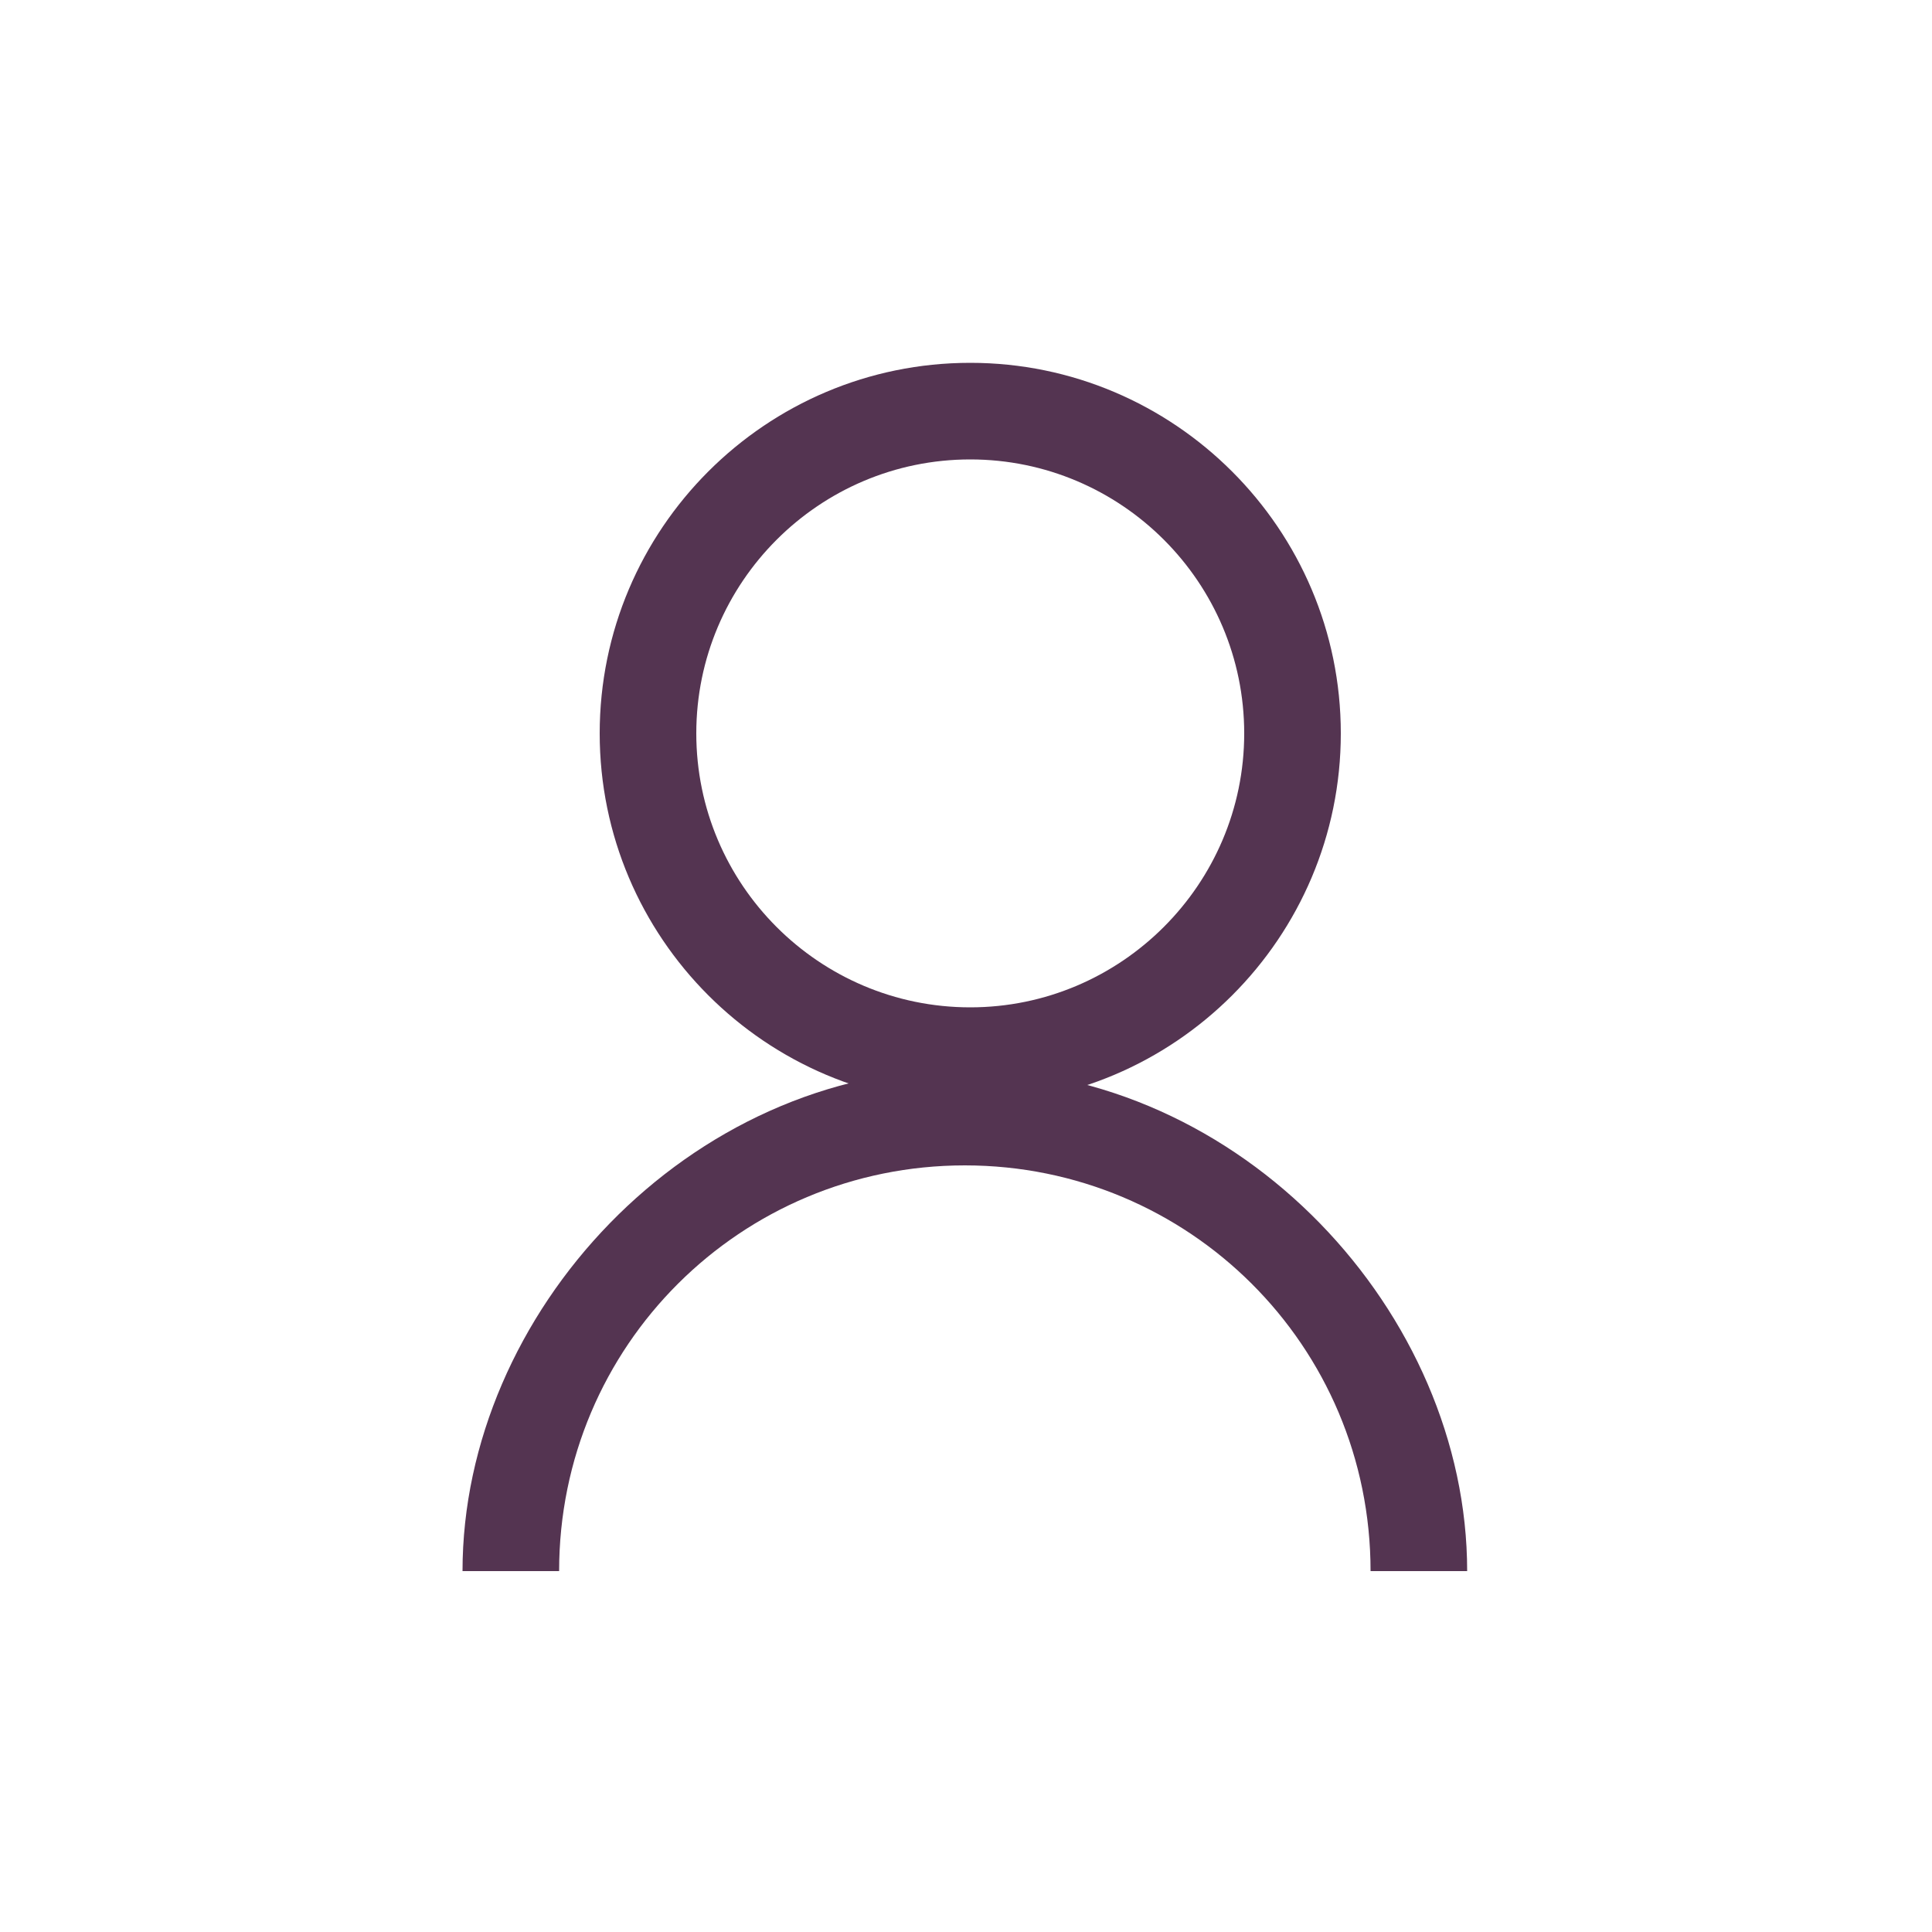
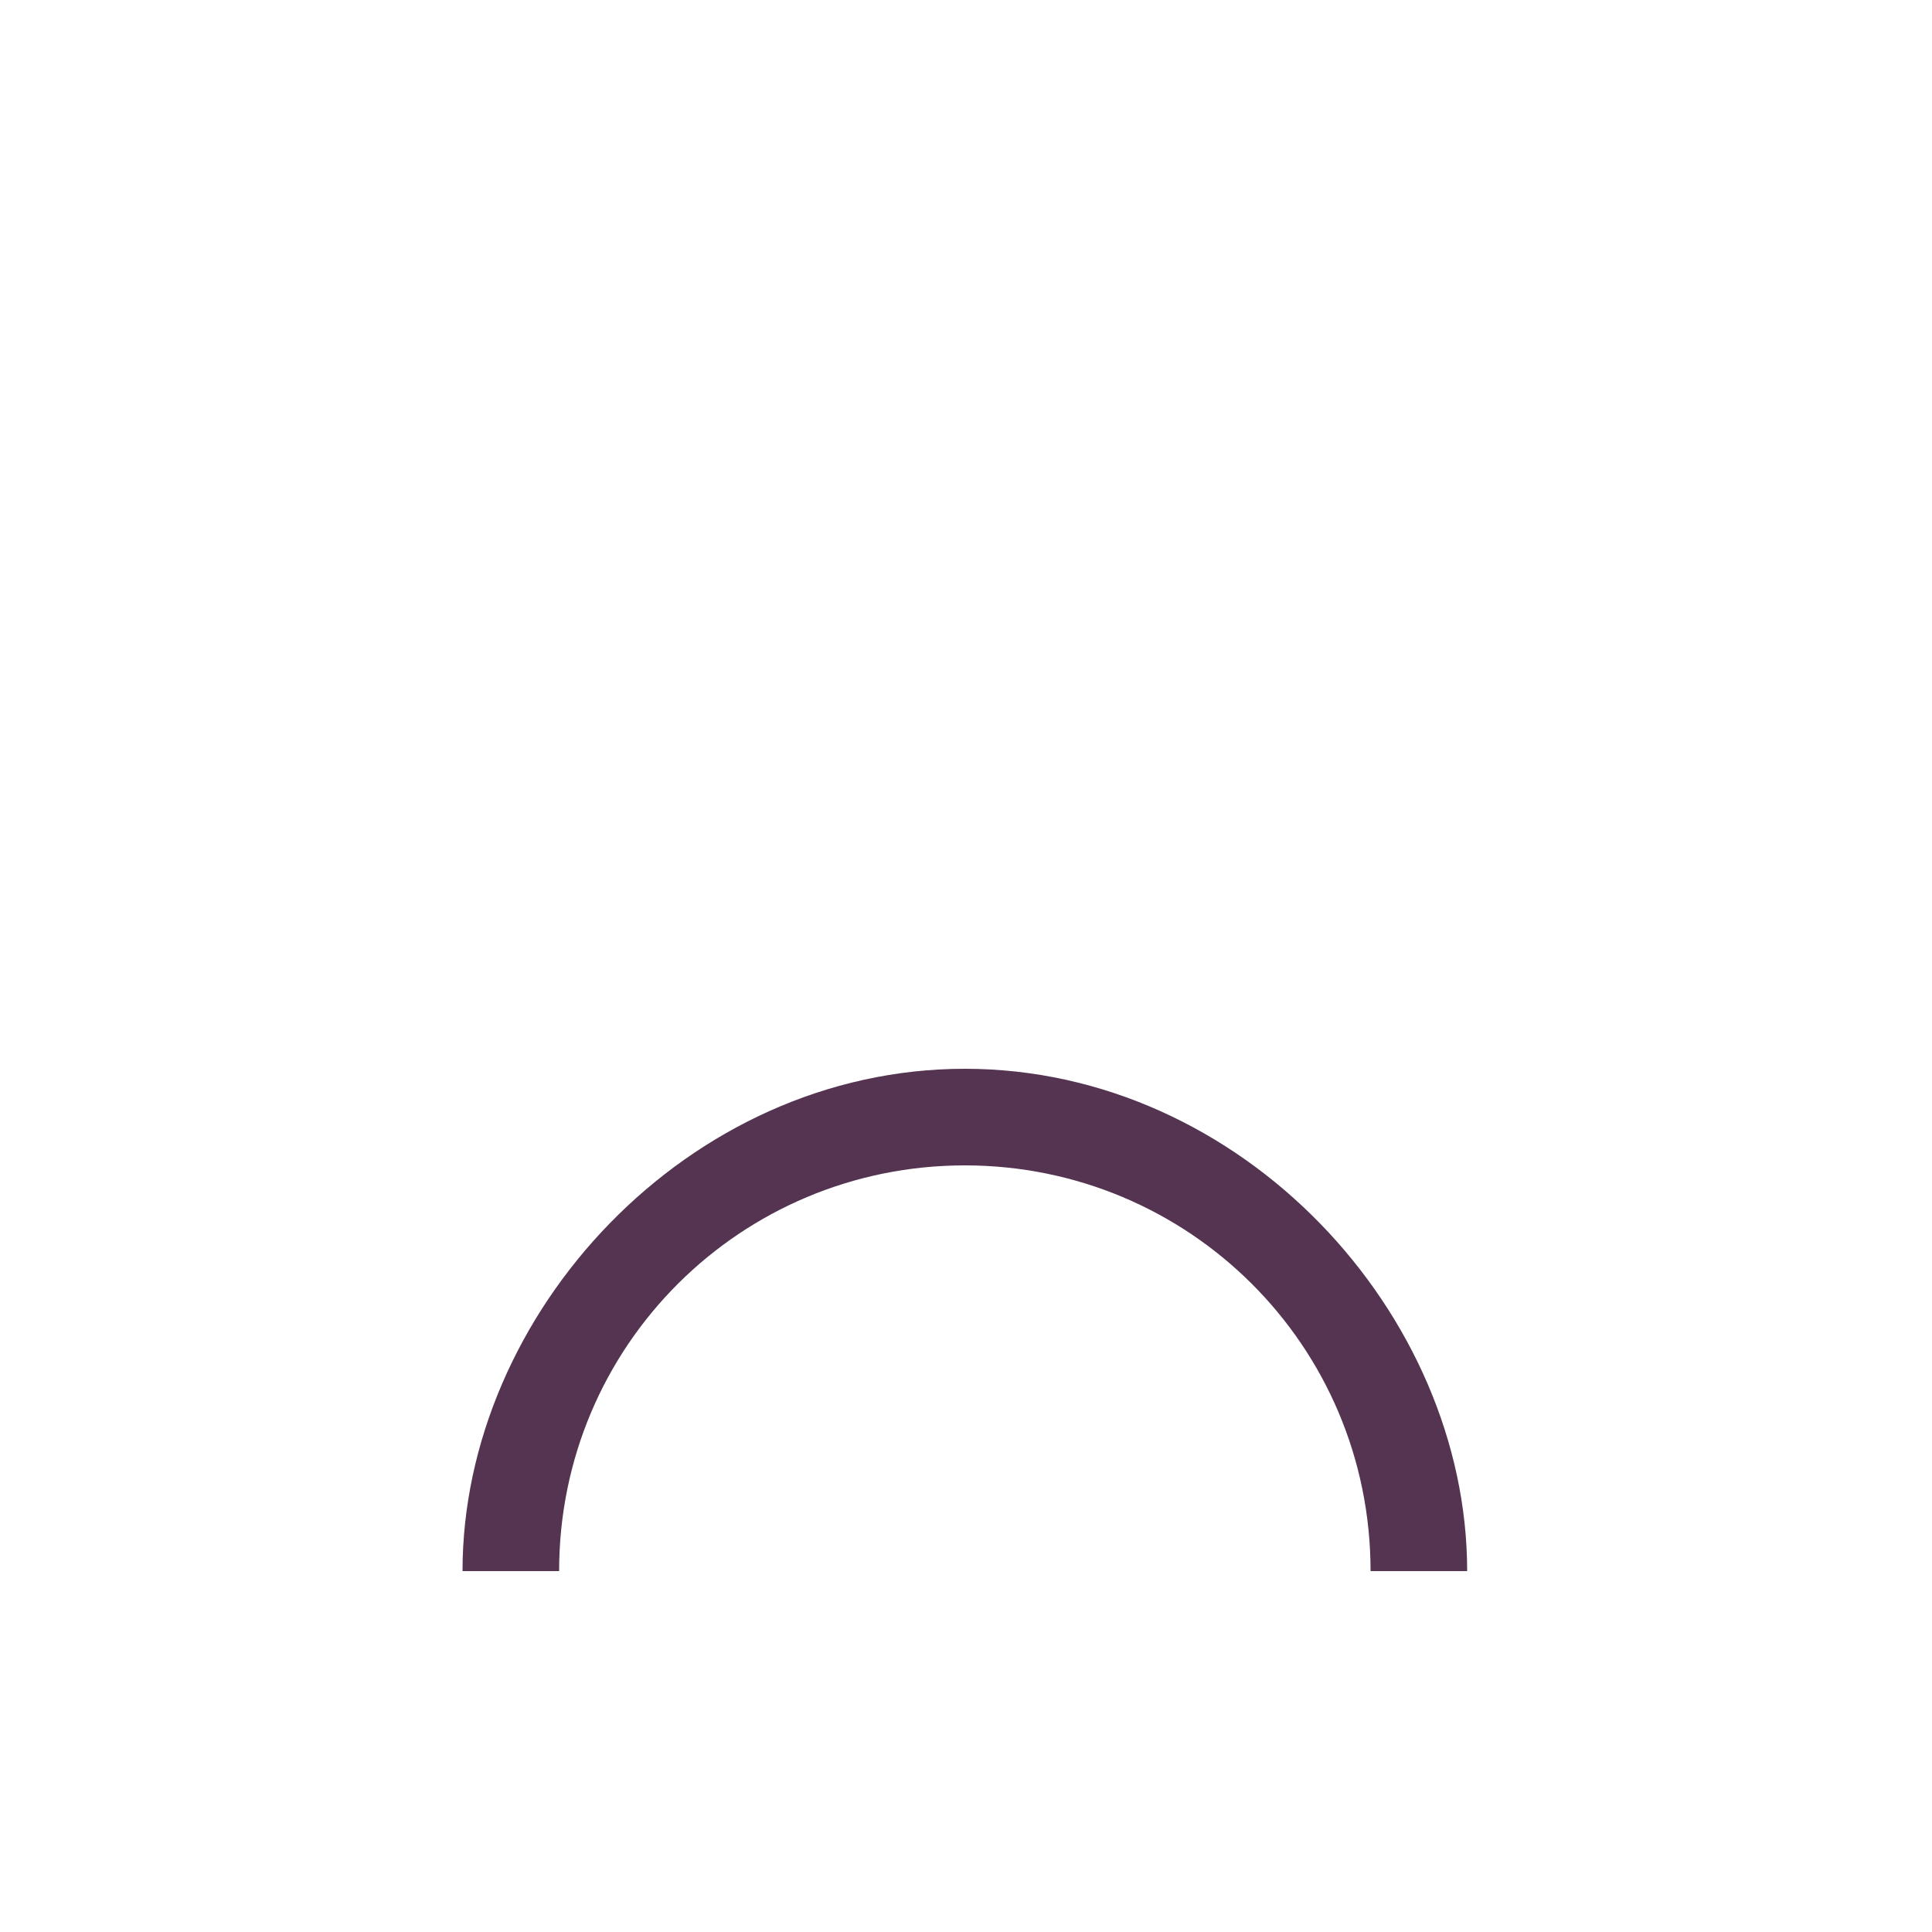
<svg xmlns="http://www.w3.org/2000/svg" version="1.1" id="Layer_1" x="0px" y="0px" viewBox="0 0 500 500" style="enable-background:new 0 0 500 500;" xml:space="preserve">
  <style type="text/css">
	.st0{fill:#543451;}
</style>
  <g>
-     <path class="st0" d="M251.1,93.9c-52.9,0-95.9,43-95.9,95.9s43,95.9,95.9,95.9s95.9-43,95.9-95.9S303.9,93.9,251.1,93.9z    M251.1,260.7c-39.1,0-70.9-31.8-70.9-70.9s31.8-70.9,70.9-70.9s70.9,31.8,70.9,70.9S290.1,260.7,251.1,260.7z" />
    <g>
      <path class="st0" d="M379.7,406.6h-25c0-58.4-47.1-105-105-105c-57.9,0-105,46.6-105,105h-25c0-66.7,58.3-130,130-130    C321.4,276.6,379.7,339.9,379.7,406.6z" />
    </g>
  </g>
</svg>